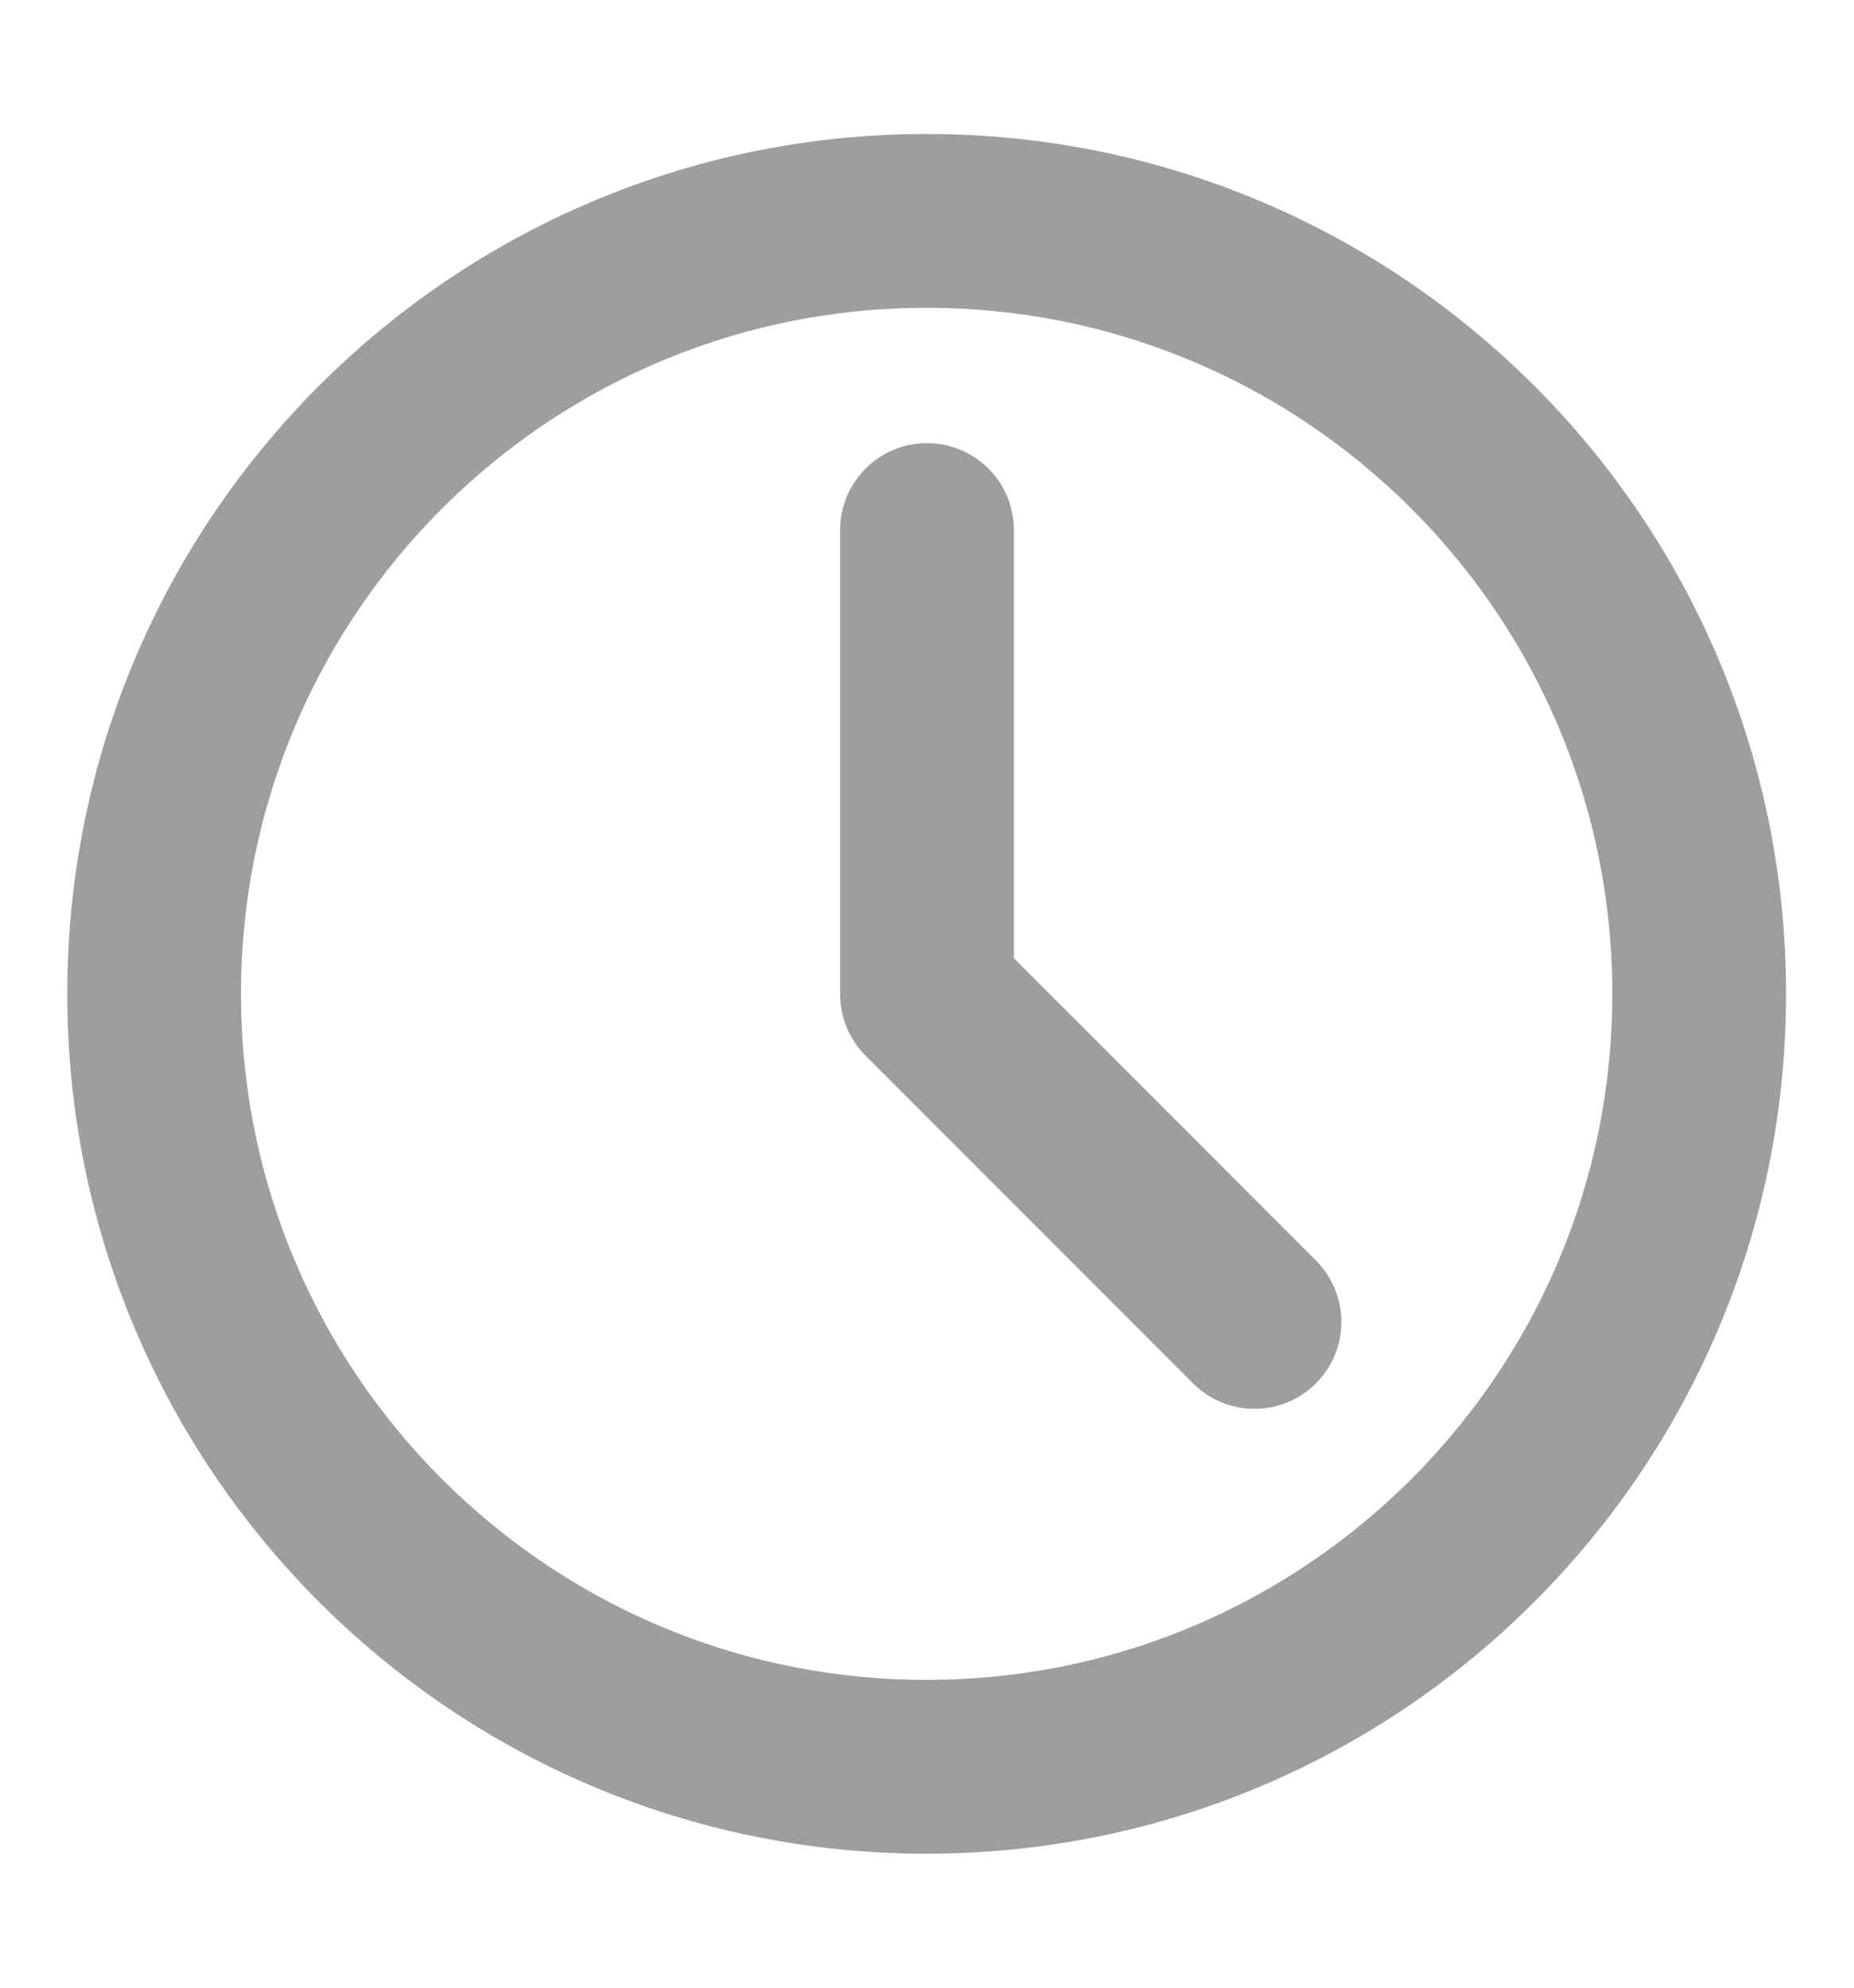
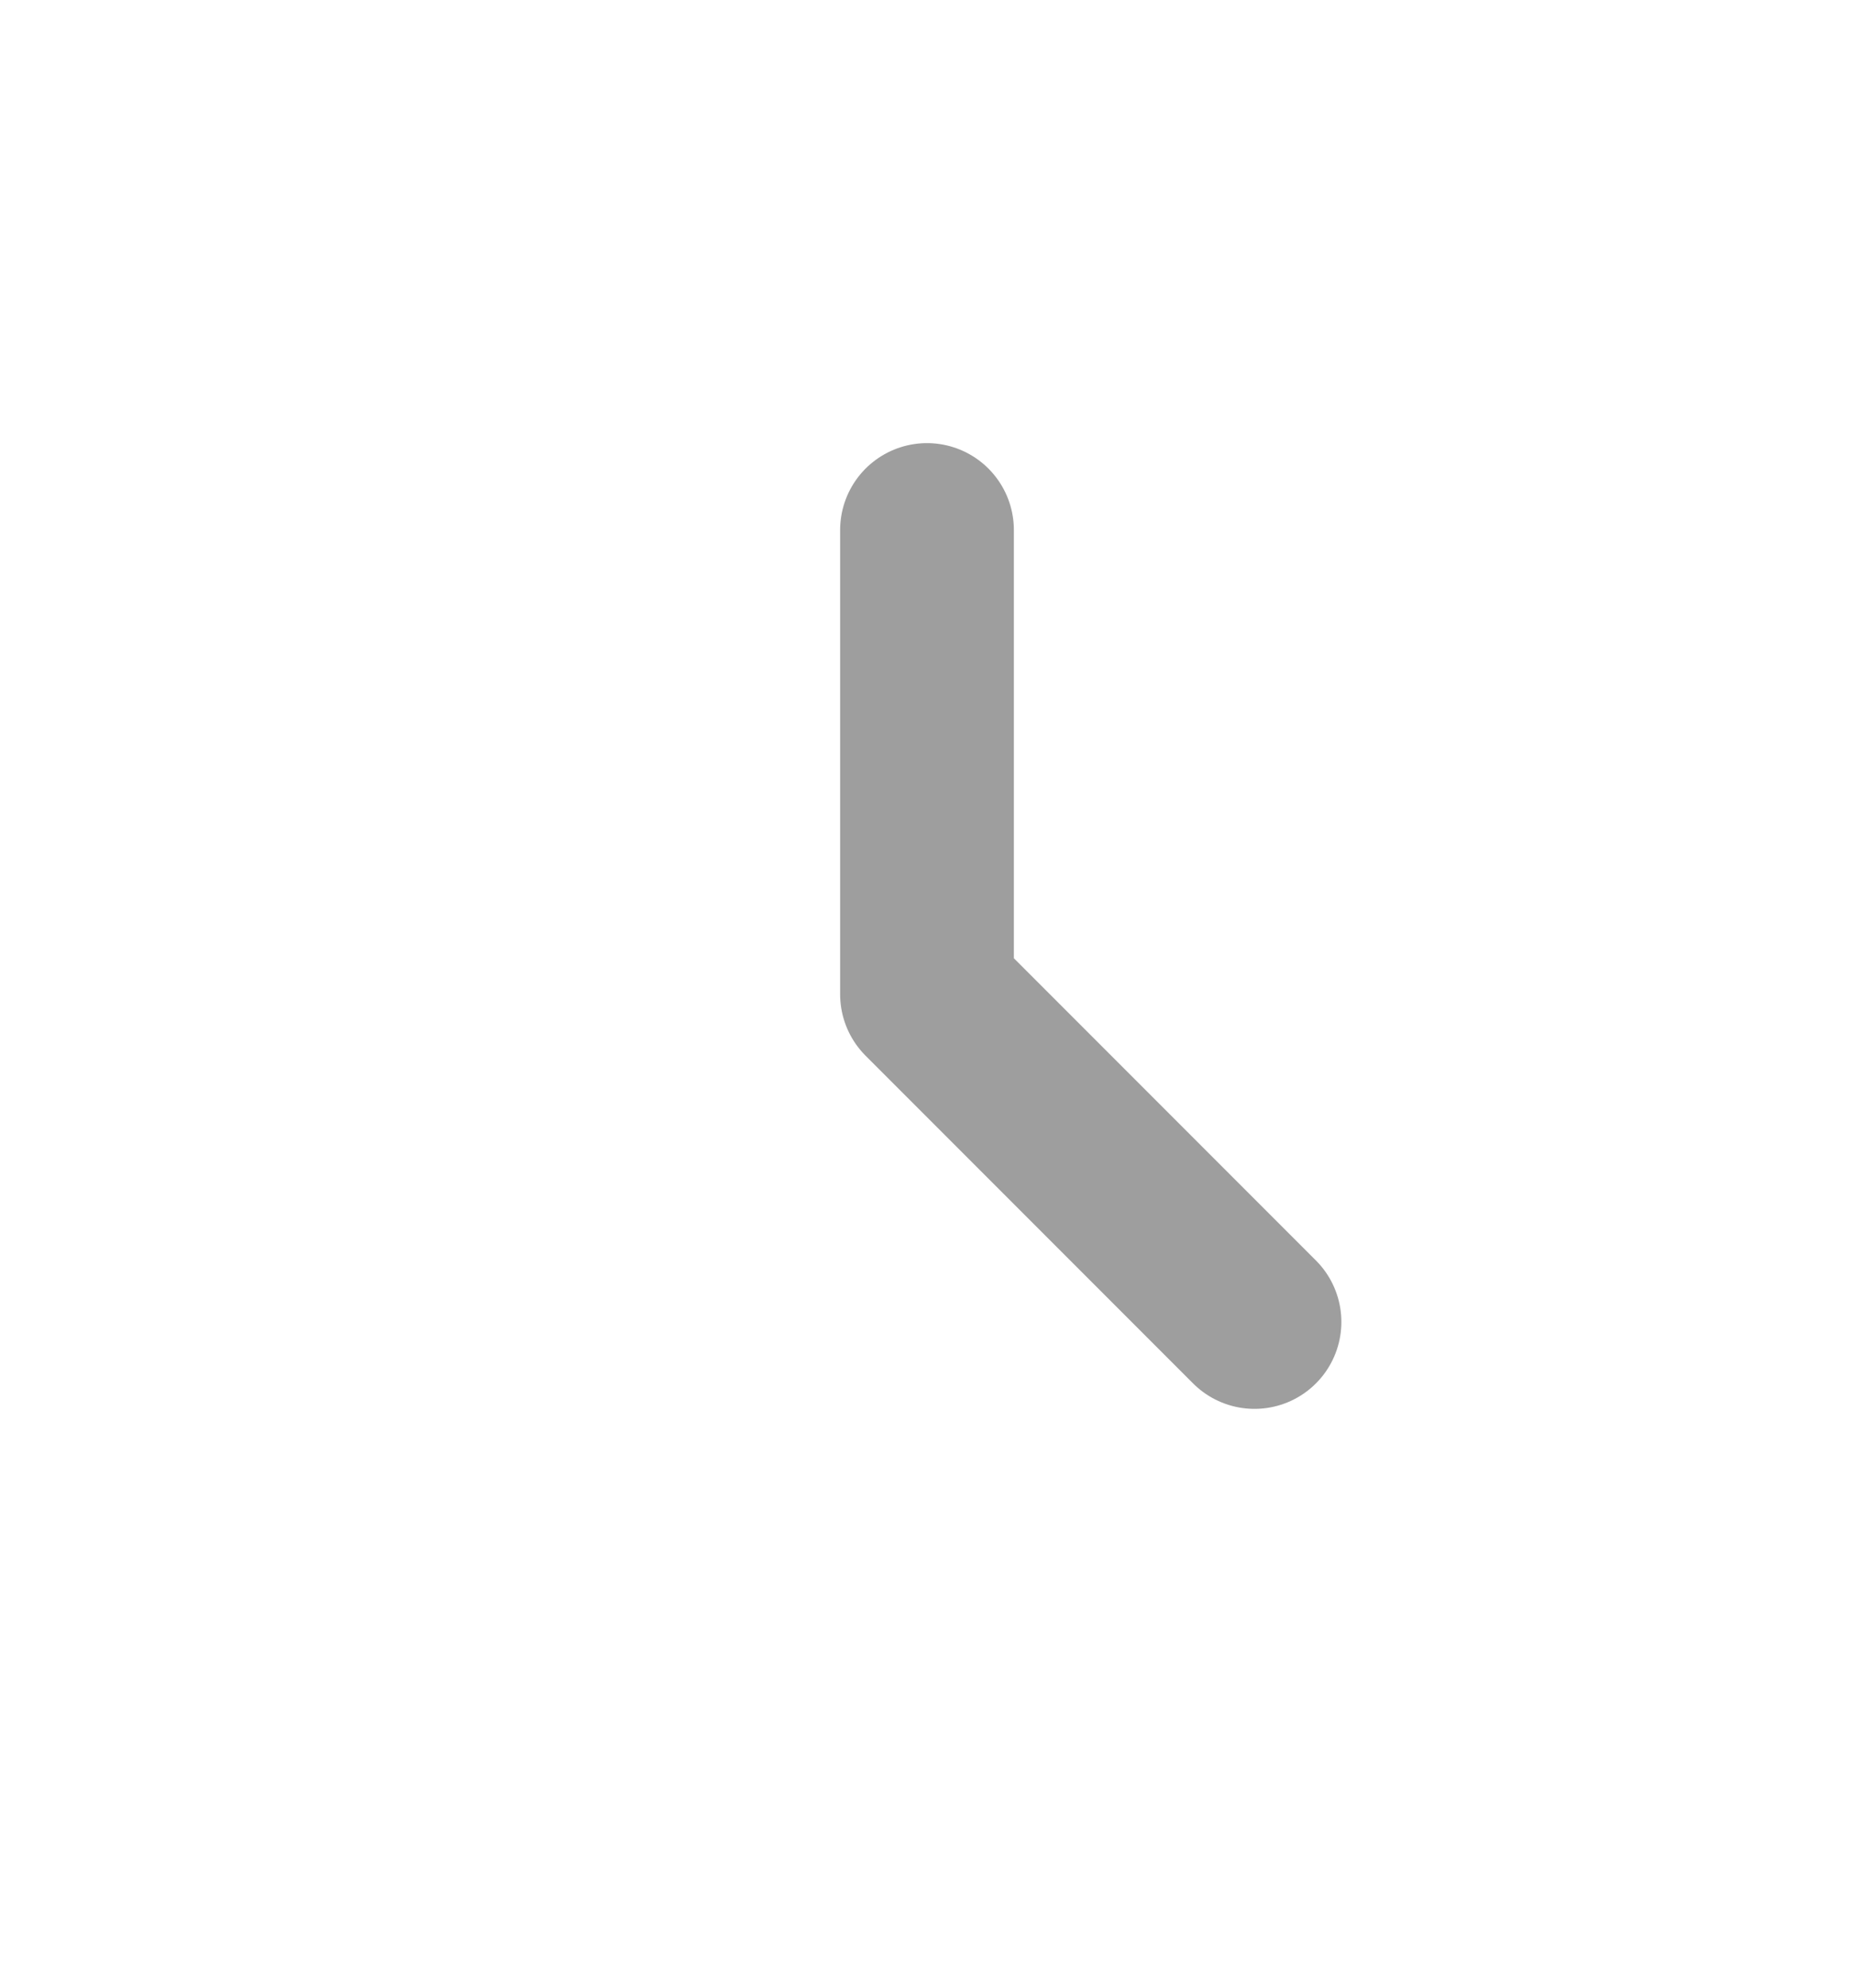
<svg xmlns="http://www.w3.org/2000/svg" width="14" height="15" viewBox="0 0 14 15" fill="none">
-   <path d="M6.997 13.333C10.219 13.333 12.831 10.722 12.831 7.5C12.831 4.278 10.219 1.667 6.997 1.667C3.776 1.667 1.164 4.278 1.164 7.5C1.164 10.722 3.776 13.333 6.997 13.333Z" stroke="#9E9E9E" stroke-width="1.312" stroke-linejoin="round" />
  <path d="M7 4V7.503L9.473 9.976" stroke="#9E9E9E" stroke-width="1.312" stroke-linecap="round" stroke-linejoin="round" />
</svg>